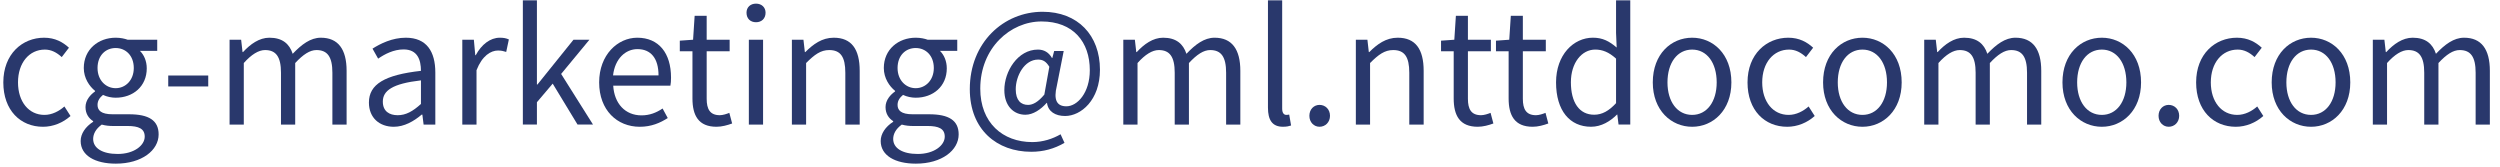
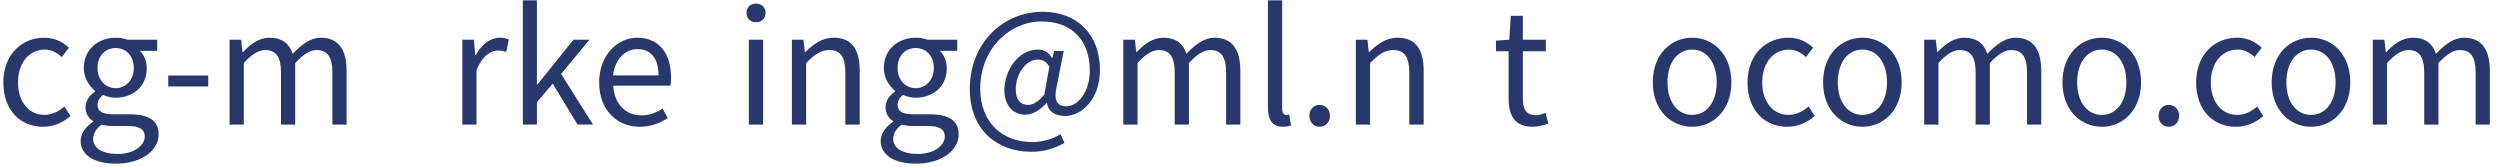
<svg xmlns="http://www.w3.org/2000/svg" width="224" height="15" viewBox="0 0 224 15" fill="none">
  <path d="M212.605 11.163V3.561H213.641L213.767 4.667H213.809C214.467 3.953 215.265 3.379 216.175 3.379C217.337 3.379 217.967 3.925 218.261 4.821C219.059 3.981 219.857 3.379 220.781 3.379C222.335 3.379 223.091 4.415 223.091 6.347V11.163H221.817V6.515C221.817 5.087 221.369 4.485 220.389 4.485C219.801 4.485 219.199 4.877 218.485 5.647V11.163H217.211V6.515C217.211 5.087 216.763 4.485 215.783 4.485C215.209 4.485 214.565 4.877 213.879 5.647V11.163H212.605Z" fill="#29386C" />
  <path d="M207.071 11.359C205.195 11.359 203.543 9.889 203.543 7.383C203.543 4.835 205.195 3.379 207.071 3.379C208.933 3.379 210.585 4.835 210.585 7.383C210.585 9.889 208.933 11.359 207.071 11.359ZM207.071 10.295C208.387 10.295 209.269 9.119 209.269 7.383C209.269 5.619 208.387 4.443 207.071 4.443C205.741 4.443 204.859 5.619 204.859 7.383C204.859 9.119 205.741 10.295 207.071 10.295Z" fill="#29386C" />
  <path d="M200.329 11.359C198.313 11.359 196.773 9.889 196.773 7.383C196.773 4.835 198.481 3.379 200.427 3.379C201.421 3.379 202.121 3.785 202.653 4.275L202.009 5.115C201.561 4.709 201.085 4.443 200.497 4.443C199.097 4.443 198.089 5.619 198.089 7.383C198.089 9.119 199.055 10.295 200.455 10.295C201.141 10.295 201.771 9.959 202.247 9.539L202.793 10.393C202.121 10.995 201.239 11.359 200.329 11.359Z" fill="#29386C" />
  <path d="M194.316 11.358C193.812 11.358 193.406 10.952 193.406 10.378C193.406 9.79 193.812 9.398 194.316 9.398C194.834 9.398 195.254 9.79 195.254 10.378C195.254 10.952 194.834 11.358 194.316 11.358Z" fill="#29386C" />
  <path d="M188.325 11.359C186.449 11.359 184.797 9.889 184.797 7.383C184.797 4.835 186.449 3.379 188.325 3.379C190.187 3.379 191.839 4.835 191.839 7.383C191.839 9.889 190.187 11.359 188.325 11.359ZM188.325 10.295C189.641 10.295 190.523 9.119 190.523 7.383C190.523 5.619 189.641 4.443 188.325 4.443C186.995 4.443 186.113 5.619 186.113 7.383C186.113 9.119 186.995 10.295 188.325 10.295Z" fill="#29386C" />
  <path d="M172.41 11.163V3.561H173.446L173.572 4.667H173.614C174.272 3.953 175.07 3.379 175.98 3.379C177.142 3.379 177.772 3.925 178.066 4.821C178.864 3.981 179.662 3.379 180.586 3.379C182.14 3.379 182.896 4.415 182.896 6.347V11.163H181.622V6.515C181.622 5.087 181.174 4.485 180.194 4.485C179.606 4.485 179.004 4.877 178.29 5.647V11.163H177.016V6.515C177.016 5.087 176.568 4.485 175.588 4.485C175.014 4.485 174.37 4.877 173.684 5.647V11.163H172.41Z" fill="#29386C" />
  <path d="M166.876 11.359C165 11.359 163.348 9.889 163.348 7.383C163.348 4.835 165 3.379 166.876 3.379C168.738 3.379 170.39 4.835 170.39 7.383C170.39 9.889 168.738 11.359 166.876 11.359ZM166.876 10.295C168.192 10.295 169.074 9.119 169.074 7.383C169.074 5.619 168.192 4.443 166.876 4.443C165.546 4.443 164.664 5.619 164.664 7.383C164.664 9.119 165.546 10.295 166.876 10.295Z" fill="#29386C" />
  <path d="M160.134 11.359C158.118 11.359 156.578 9.889 156.578 7.383C156.578 4.835 158.286 3.379 160.232 3.379C161.226 3.379 161.926 3.785 162.458 4.275L161.814 5.115C161.366 4.709 160.89 4.443 160.302 4.443C158.902 4.443 157.894 5.619 157.894 7.383C157.894 9.119 158.86 10.295 160.26 10.295C160.946 10.295 161.576 9.959 162.052 9.539L162.598 10.393C161.926 10.995 161.044 11.359 160.134 11.359Z" fill="#29386C" />
  <path d="M151.618 11.359C149.742 11.359 148.09 9.889 148.09 7.383C148.09 4.835 149.742 3.379 151.618 3.379C153.48 3.379 155.132 4.835 155.132 7.383C155.132 9.889 153.48 11.359 151.618 11.359ZM151.618 10.295C152.934 10.295 153.816 9.119 153.816 7.383C153.816 5.619 152.934 4.443 151.618 4.443C150.288 4.443 149.406 5.619 149.406 7.383C149.406 9.119 150.288 10.295 151.618 10.295Z" fill="#29386C" />
-   <path d="M142.558 11.357C140.654 11.357 139.422 9.915 139.422 7.381C139.422 4.903 140.99 3.377 142.726 3.377C143.608 3.377 144.196 3.699 144.854 4.259L144.798 2.943V0.031H146.072V11.161H145.022L144.91 10.265H144.882C144.28 10.867 143.482 11.357 142.558 11.357ZM142.838 10.279C143.552 10.279 144.168 9.929 144.798 9.243V5.253C144.154 4.665 143.566 4.441 142.936 4.441C141.718 4.441 140.752 5.631 140.752 7.367C140.752 9.187 141.508 10.279 142.838 10.279Z" fill="#29386C" />
  <path d="M137.329 11.358C135.705 11.358 135.173 10.336 135.173 8.824V4.596H134.039V3.644L135.229 3.56L135.369 1.418H136.447V3.56H138.505V4.596H136.447V8.852C136.447 9.776 136.741 10.322 137.623 10.322C137.889 10.322 138.239 10.21 138.477 10.112L138.729 11.064C138.309 11.218 137.805 11.358 137.329 11.358Z" fill="#29386C" />
-   <path d="M132.407 11.358C130.783 11.358 130.251 10.336 130.251 8.824V4.596H129.117V3.644L130.307 3.56L130.447 1.418H131.525V3.56H133.583V4.596H131.525V8.852C131.525 9.776 131.819 10.322 132.701 10.322C132.967 10.322 133.317 10.21 133.555 10.112L133.807 11.064C133.387 11.218 132.883 11.358 132.407 11.358Z" fill="#29386C" />
  <path d="M121.484 11.163V3.561H122.52L122.646 4.667H122.688C123.402 3.953 124.186 3.379 125.236 3.379C126.832 3.379 127.56 4.415 127.56 6.347V11.163H126.272V6.515C126.272 5.087 125.838 4.485 124.83 4.485C124.06 4.485 123.514 4.891 122.758 5.647V11.163H121.484Z" fill="#29386C" />
  <path d="M118.23 11.358C117.726 11.358 117.32 10.952 117.32 10.378C117.32 9.79 117.726 9.398 118.23 9.398C118.748 9.398 119.168 9.79 119.168 10.378C119.168 10.952 118.748 11.358 118.23 11.358Z" fill="#29386C" />
  <path d="M114.953 11.357C113.987 11.357 113.609 10.741 113.609 9.649V0.031H114.883V9.733C114.883 10.139 115.051 10.293 115.247 10.293C115.303 10.293 115.359 10.293 115.513 10.265L115.681 11.245C115.499 11.301 115.303 11.357 114.953 11.357Z" fill="#29386C" />
  <path d="M100.648 11.163V3.561H101.684L101.81 4.667H101.852C102.51 3.953 103.308 3.379 104.218 3.379C105.38 3.379 106.01 3.925 106.304 4.821C107.102 3.981 107.9 3.379 108.824 3.379C110.378 3.379 111.134 4.415 111.134 6.347V11.163H109.86V6.515C109.86 5.087 109.412 4.485 108.432 4.485C107.844 4.485 107.242 4.877 106.528 5.647V11.163H105.254V6.515C105.254 5.087 104.806 4.485 103.826 4.485C103.252 4.485 102.608 4.877 101.922 5.647V11.163H100.648Z" fill="#29386C" />
  <path d="M92.397 13.599C89.344 13.599 86.894 11.639 86.894 7.985C86.894 3.799 89.933 1.055 93.418 1.055C96.569 1.055 98.556 3.155 98.556 6.249C98.556 8.979 96.849 10.393 95.434 10.393C94.567 10.393 93.909 10.001 93.811 9.217H93.782C93.264 9.805 92.564 10.281 91.879 10.281C90.814 10.281 89.989 9.483 89.989 8.069C89.989 6.403 91.178 4.443 92.999 4.443C93.531 4.443 93.965 4.681 94.258 5.199H94.287L94.454 4.569H95.308L94.692 7.691C94.385 8.937 94.678 9.525 95.546 9.525C96.526 9.525 97.647 8.321 97.647 6.291C97.647 3.757 96.162 1.923 93.32 1.923C90.534 1.923 87.832 4.289 87.832 7.943C87.832 10.995 89.835 12.731 92.495 12.731C93.447 12.731 94.329 12.437 95.028 12.031L95.379 12.801C94.454 13.333 93.489 13.599 92.397 13.599ZM92.117 9.399C92.55 9.399 93.026 9.133 93.573 8.475L94.02 5.983C93.727 5.507 93.447 5.339 93.013 5.339C91.781 5.339 91.01 6.809 91.01 7.999C91.01 9.007 91.487 9.399 92.117 9.399Z" fill="#29386C" />
  <path d="M82.06 14.663C80.198 14.663 78.91 13.935 78.91 12.633C78.91 11.989 79.33 11.359 80.03 10.911V10.855C79.638 10.603 79.344 10.197 79.344 9.595C79.344 8.965 79.792 8.475 80.198 8.195V8.139C79.694 7.733 79.19 7.005 79.19 6.095C79.19 4.415 80.506 3.379 82.046 3.379C82.48 3.379 82.858 3.463 83.124 3.561H85.77V4.555H84.216C84.58 4.905 84.832 5.465 84.832 6.123C84.832 7.747 83.6 8.755 82.046 8.755C81.682 8.755 81.262 8.671 80.912 8.503C80.646 8.727 80.422 8.993 80.422 9.399C80.422 9.889 80.744 10.239 81.766 10.239H83.25C85.014 10.239 85.896 10.785 85.896 12.045C85.896 13.459 84.398 14.663 82.06 14.663ZM82.046 7.901C82.928 7.901 83.67 7.187 83.67 6.095C83.67 4.975 82.942 4.303 82.046 4.303C81.15 4.303 80.422 4.961 80.422 6.095C80.422 7.187 81.164 7.901 82.046 7.901ZM82.228 13.795C83.698 13.795 84.65 13.025 84.65 12.241C84.65 11.527 84.104 11.289 83.11 11.289H81.794C81.5 11.289 81.15 11.261 80.8 11.163C80.254 11.555 80.03 12.017 80.03 12.451C80.03 13.277 80.856 13.795 82.228 13.795Z" fill="#29386C" />
  <path d="M70.953 11.163V3.561H71.989L72.115 4.667H72.157C72.871 3.953 73.655 3.379 74.705 3.379C76.301 3.379 77.029 4.415 77.029 6.347V11.163H75.741V6.515C75.741 5.087 75.307 4.485 74.299 4.485C73.529 4.485 72.983 4.891 72.227 5.647V11.163H70.953Z" fill="#29386C" />
  <path d="M67.097 11.162V3.56H68.371V11.162H67.097ZM67.741 1.992C67.237 1.992 66.887 1.67 66.887 1.138C66.887 0.648 67.237 0.326 67.741 0.326C68.231 0.326 68.595 0.648 68.595 1.138C68.595 1.67 68.231 1.992 67.741 1.992Z" fill="#29386C" />
-   <path d="M64.2 11.358C62.576 11.358 62.044 10.336 62.044 8.824V4.596H60.91V3.644L62.1 3.56L62.24 1.418H63.318V3.56H65.376V4.596H63.318V8.852C63.318 9.776 63.612 10.322 64.494 10.322C64.76 10.322 65.11 10.21 65.348 10.112L65.6 11.064C65.18 11.218 64.676 11.358 64.2 11.358Z" fill="#29386C" />
  <path d="M57.324 11.359C55.294 11.359 53.684 9.875 53.684 7.383C53.684 4.905 55.35 3.379 57.1 3.379C59.032 3.379 60.124 4.765 60.124 6.949C60.124 7.215 60.11 7.481 60.068 7.677H54.944C55.042 9.287 56.022 10.337 57.478 10.337C58.206 10.337 58.808 10.099 59.368 9.721L59.83 10.575C59.158 11.009 58.36 11.359 57.324 11.359ZM54.93 6.753H59.004C59.004 5.227 58.318 4.401 57.114 4.401C56.05 4.401 55.098 5.255 54.93 6.753Z" fill="#29386C" />
  <path d="M46.848 11.161V0.031H48.108V7.577H48.15L51.384 3.559H52.812L50.278 6.625L53.134 11.161H51.748L49.522 7.493L48.108 9.159V11.161H46.848Z" fill="#29386C" />
  <path d="M41.422 11.163V3.561H42.458L42.584 4.947H42.626C43.144 3.981 43.928 3.379 44.782 3.379C45.118 3.379 45.342 3.421 45.594 3.533L45.356 4.653C45.09 4.569 44.922 4.527 44.614 4.527C43.984 4.527 43.2 4.989 42.696 6.291V11.163H41.422Z" fill="#29386C" />
-   <path d="M35.281 11.359C34.007 11.359 33.055 10.561 33.055 9.189C33.055 7.537 34.483 6.711 37.717 6.347C37.717 5.367 37.409 4.429 36.163 4.429C35.267 4.429 34.469 4.849 33.881 5.255L33.377 4.359C34.077 3.911 35.141 3.379 36.359 3.379C38.221 3.379 39.005 4.611 39.005 6.501V11.163H37.955L37.843 10.267H37.787C37.073 10.869 36.219 11.359 35.281 11.359ZM35.631 10.323C36.373 10.323 36.989 9.973 37.717 9.315V7.201C35.155 7.495 34.301 8.125 34.301 9.105C34.301 9.973 34.889 10.323 35.631 10.323Z" fill="#29386C" />
  <path d="M20.57 11.163V3.561H21.606L21.732 4.667H21.774C22.432 3.953 23.23 3.379 24.14 3.379C25.302 3.379 25.932 3.925 26.226 4.821C27.024 3.981 27.822 3.379 28.746 3.379C30.3 3.379 31.056 4.415 31.056 6.347V11.163H29.782V6.515C29.782 5.087 29.334 4.485 28.354 4.485C27.766 4.485 27.164 4.877 26.45 5.647V11.163H25.176V6.515C25.176 5.087 24.728 4.485 23.748 4.485C23.174 4.485 22.53 4.877 21.844 5.647V11.163H20.57Z" fill="#29386C" />
  <path d="M15.074 7.746V6.766H18.658V7.746H15.074Z" fill="#29386C" />
  <path d="M10.377 14.663C8.515 14.663 7.227 13.935 7.227 12.633C7.227 11.989 7.647 11.359 8.347 10.911V10.855C7.955 10.603 7.661 10.197 7.661 9.595C7.661 8.965 8.109 8.475 8.515 8.195V8.139C8.011 7.733 7.507 7.005 7.507 6.095C7.507 4.415 8.823 3.379 10.363 3.379C10.797 3.379 11.175 3.463 11.441 3.561H14.087V4.555H12.533C12.897 4.905 13.149 5.465 13.149 6.123C13.149 7.747 11.917 8.755 10.363 8.755C9.999 8.755 9.579 8.671 9.229 8.503C8.963 8.727 8.739 8.993 8.739 9.399C8.739 9.889 9.061 10.239 10.083 10.239H11.567C13.331 10.239 14.213 10.785 14.213 12.045C14.213 13.459 12.715 14.663 10.377 14.663ZM10.363 7.901C11.245 7.901 11.987 7.187 11.987 6.095C11.987 4.975 11.259 4.303 10.363 4.303C9.467 4.303 8.739 4.961 8.739 6.095C8.739 7.187 9.481 7.901 10.363 7.901ZM10.545 13.795C12.015 13.795 12.967 13.025 12.967 12.241C12.967 11.527 12.421 11.289 11.427 11.289H10.111C9.817 11.289 9.467 11.261 9.117 11.163C8.571 11.555 8.347 12.017 8.347 12.451C8.347 13.277 9.173 13.795 10.545 13.795Z" fill="#29386C" />
  <path d="M3.853 11.359C1.837 11.359 0.297 9.889 0.297 7.383C0.297 4.835 2.005 3.379 3.951 3.379C4.945 3.379 5.645 3.785 6.177 4.275L5.533 5.115C5.085 4.709 4.609 4.443 4.021 4.443C2.621 4.443 1.613 5.619 1.613 7.383C1.613 9.119 2.579 10.295 3.979 10.295C4.665 10.295 5.295 9.959 5.771 9.539L6.317 10.393C5.645 10.995 4.763 11.359 3.853 11.359Z" fill="#29386C" />
</svg>